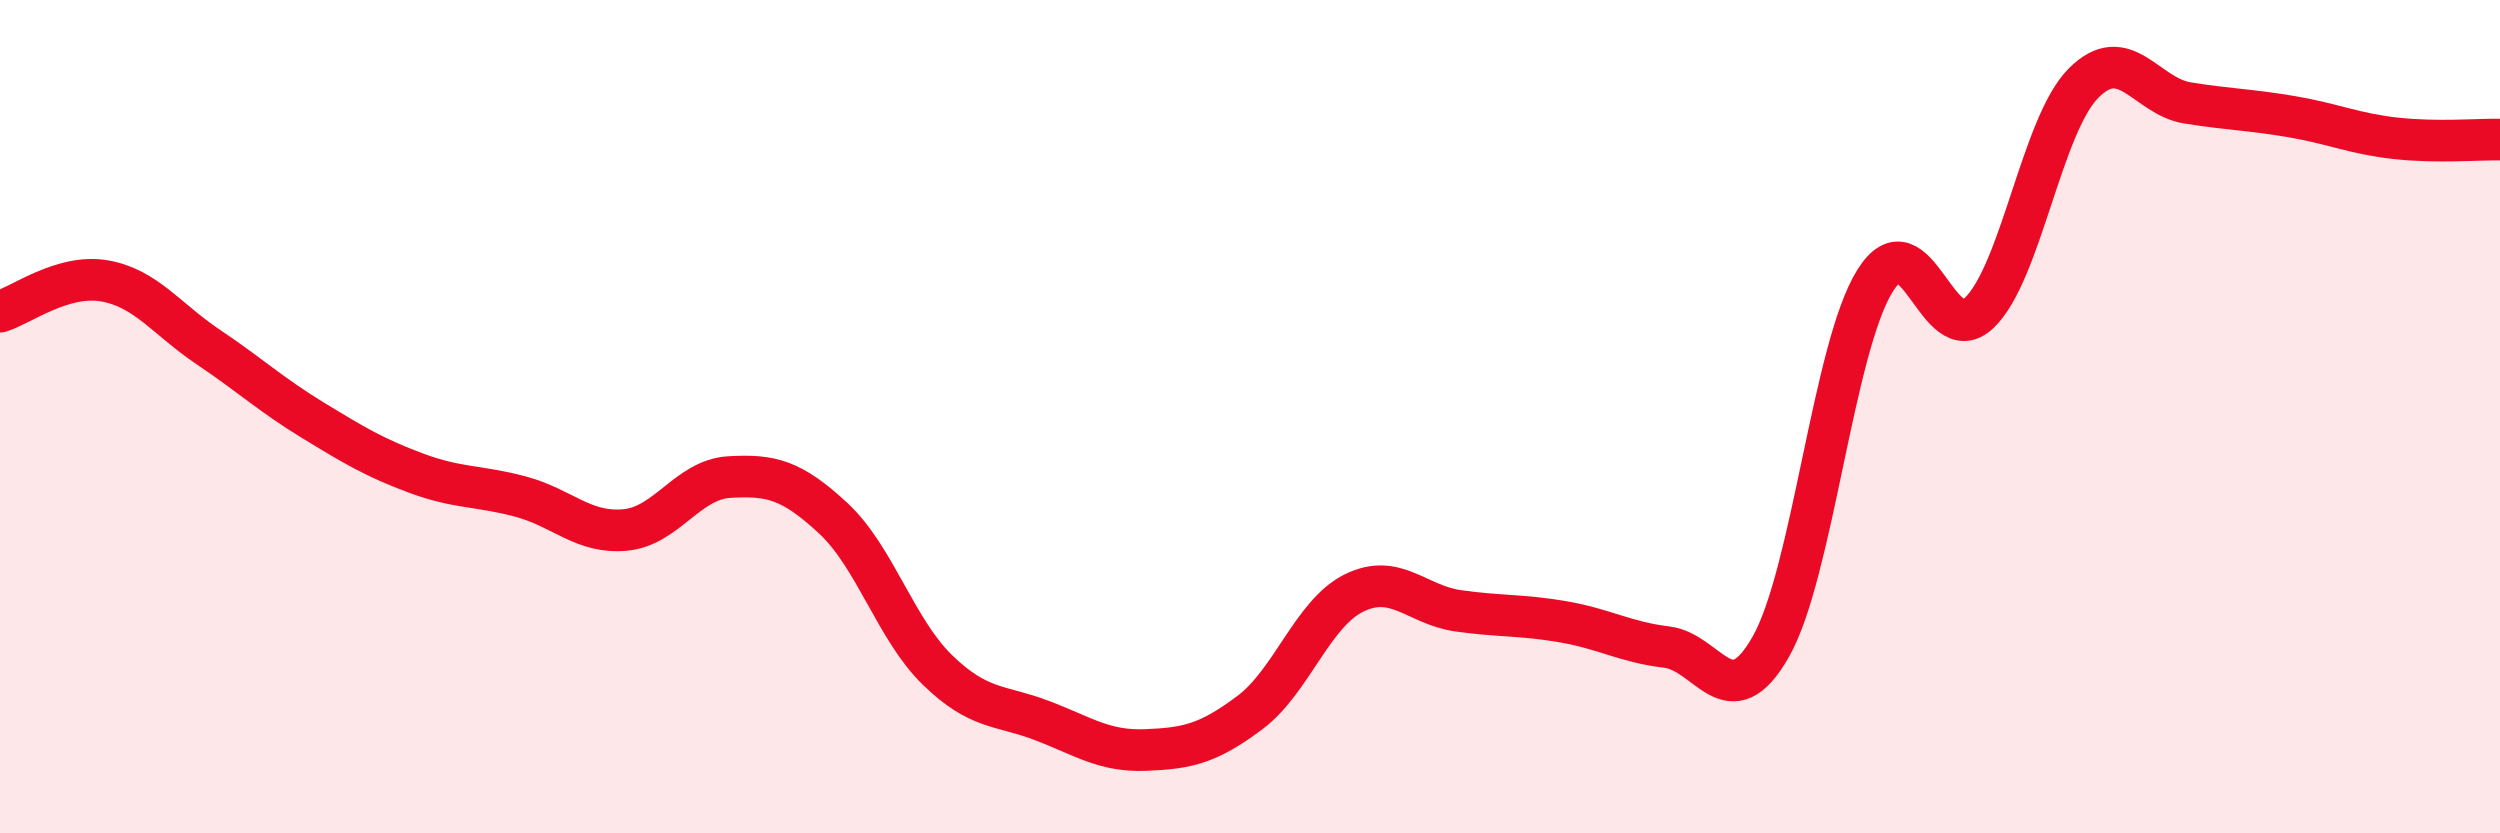
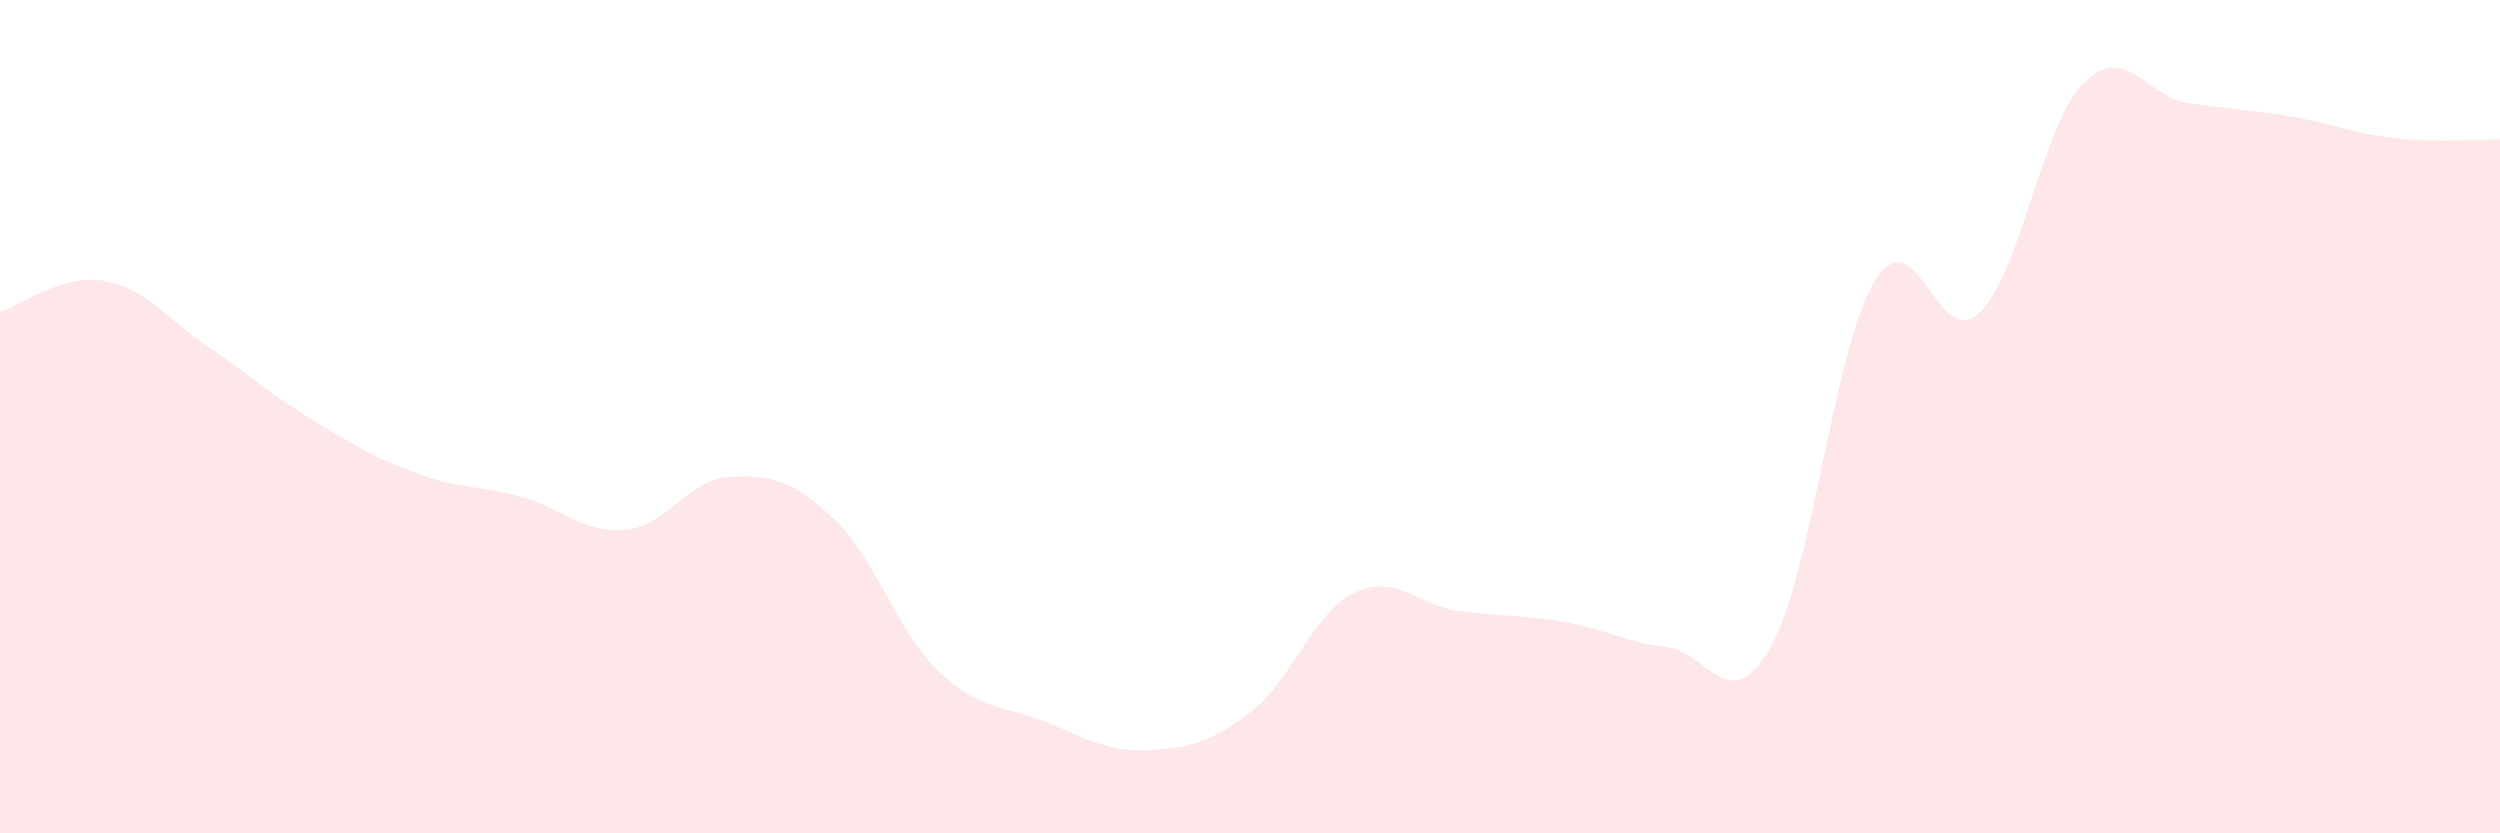
<svg xmlns="http://www.w3.org/2000/svg" width="60" height="20" viewBox="0 0 60 20">
  <path d="M 0,7.48 C 0.5,7.33 1.5,6.57 2.5,6.74 C 3.5,6.91 4,7.66 5,8.33 C 6,9 6.5,9.47 7.5,10.08 C 8.5,10.69 9,10.99 10,11.36 C 11,11.73 11.5,11.65 12.5,11.92 C 13.5,12.19 14,12.81 15,12.72 C 16,12.63 16.5,11.51 17.5,11.45 C 18.5,11.39 19,11.51 20,12.44 C 21,13.37 21.5,15.11 22.5,16.08 C 23.5,17.05 24,16.91 25,17.29 C 26,17.67 26.5,18.04 27.5,18 C 28.5,17.96 29,17.85 30,17.1 C 31,16.35 31.5,14.72 32.5,14.23 C 33.5,13.74 34,14.52 35,14.66 C 36,14.8 36.5,14.75 37.5,14.92 C 38.5,15.09 39,15.41 40,15.53 C 41,15.65 41.5,17.28 42.5,15.52 C 43.5,13.76 44,8.34 45,6.74 C 46,5.14 46.5,8.46 47.5,7.51 C 48.5,6.56 49,3.01 50,2 C 51,0.99 51.5,2.31 52.5,2.47 C 53.5,2.63 54,2.63 55,2.8 C 56,2.97 56.5,3.21 57.5,3.32 C 58.5,3.43 59.5,3.34 60,3.35L60 20L0 20Z" fill="#EB0A25" opacity="0.1" stroke-linecap="round" stroke-linejoin="round" />
-   <path d="M 0,7.48 C 0.5,7.33 1.5,6.57 2.5,6.74 C 3.5,6.91 4,7.66 5,8.33 C 6,9 6.5,9.47 7.5,10.08 C 8.5,10.69 9,10.99 10,11.36 C 11,11.73 11.5,11.65 12.5,11.92 C 13.5,12.19 14,12.81 15,12.72 C 16,12.63 16.5,11.51 17.5,11.45 C 18.5,11.39 19,11.51 20,12.44 C 21,13.37 21.5,15.11 22.5,16.08 C 23.5,17.05 24,16.91 25,17.29 C 26,17.67 26.5,18.04 27.5,18 C 28.5,17.96 29,17.85 30,17.1 C 31,16.35 31.5,14.72 32.5,14.23 C 33.5,13.74 34,14.52 35,14.66 C 36,14.8 36.5,14.75 37.5,14.92 C 38.5,15.09 39,15.41 40,15.53 C 41,15.65 41.5,17.28 42.5,15.52 C 43.5,13.76 44,8.34 45,6.74 C 46,5.14 46.5,8.46 47.5,7.51 C 48.5,6.56 49,3.01 50,2 C 51,0.99 51.5,2.31 52.5,2.47 C 53.5,2.63 54,2.63 55,2.8 C 56,2.97 56.5,3.21 57.5,3.32 C 58.5,3.43 59.5,3.34 60,3.35" stroke="#EB0A25" stroke-width="1" fill="none" stroke-linecap="round" stroke-linejoin="round" />
</svg>